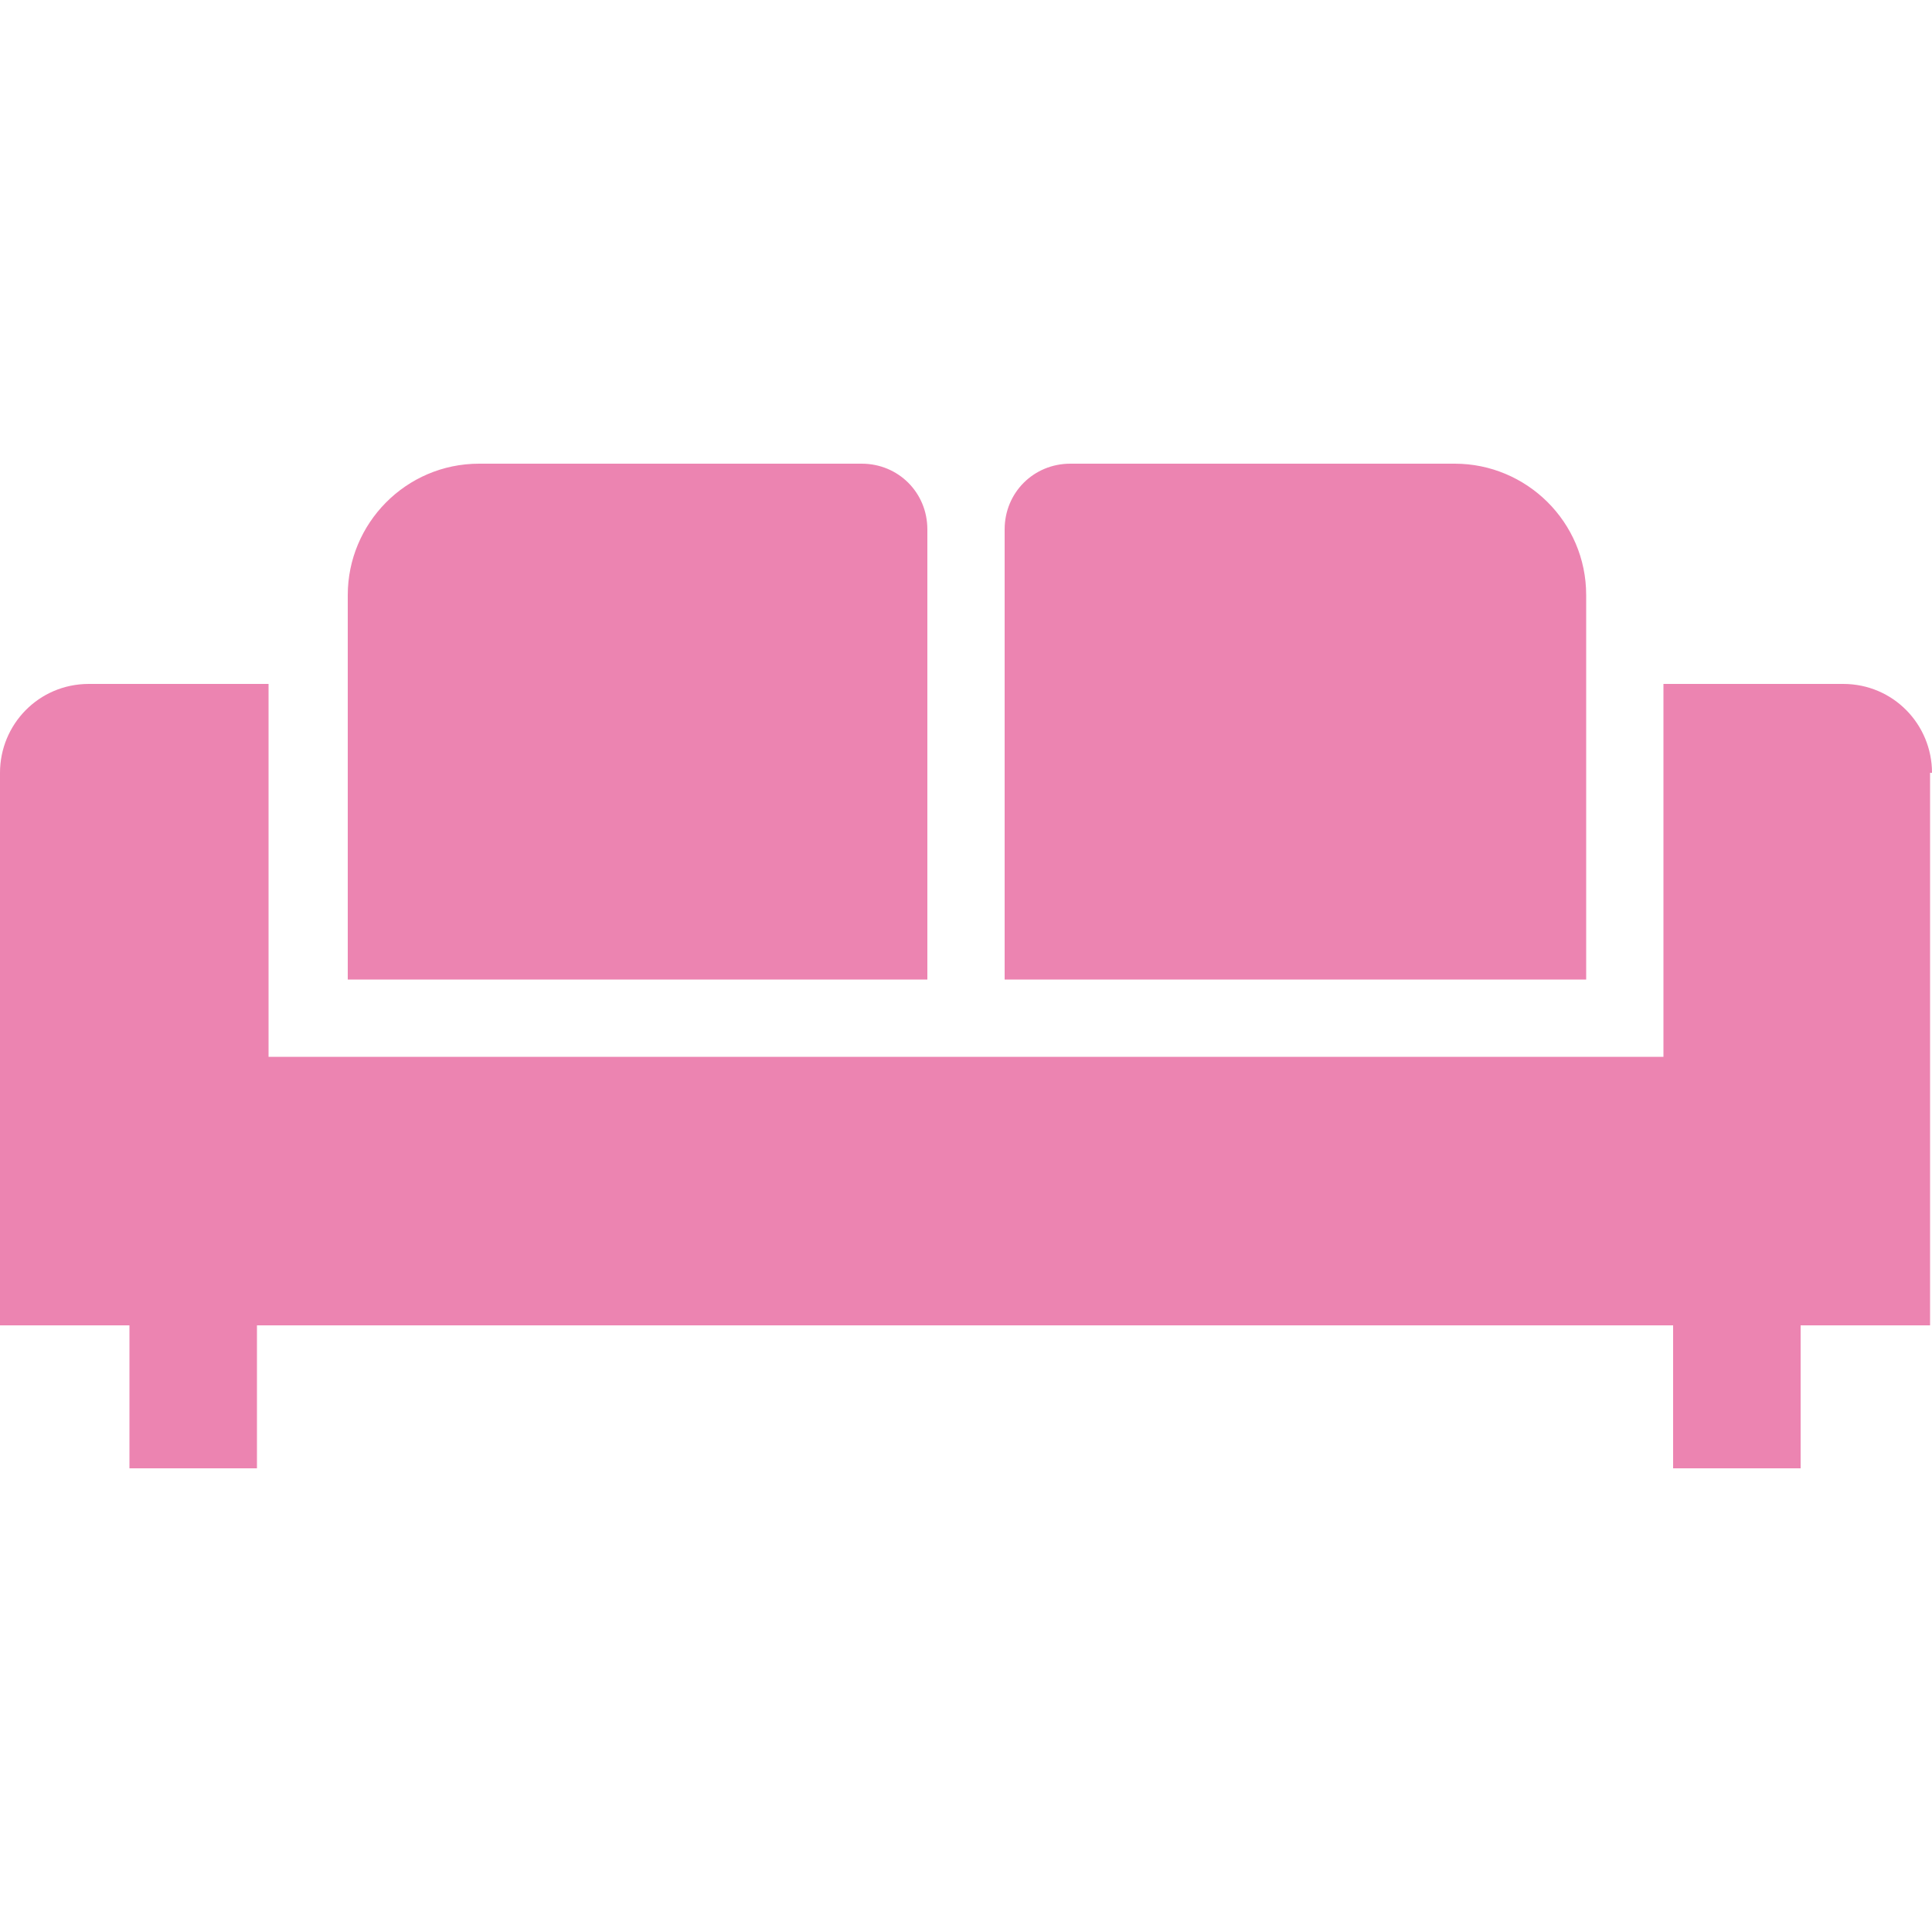
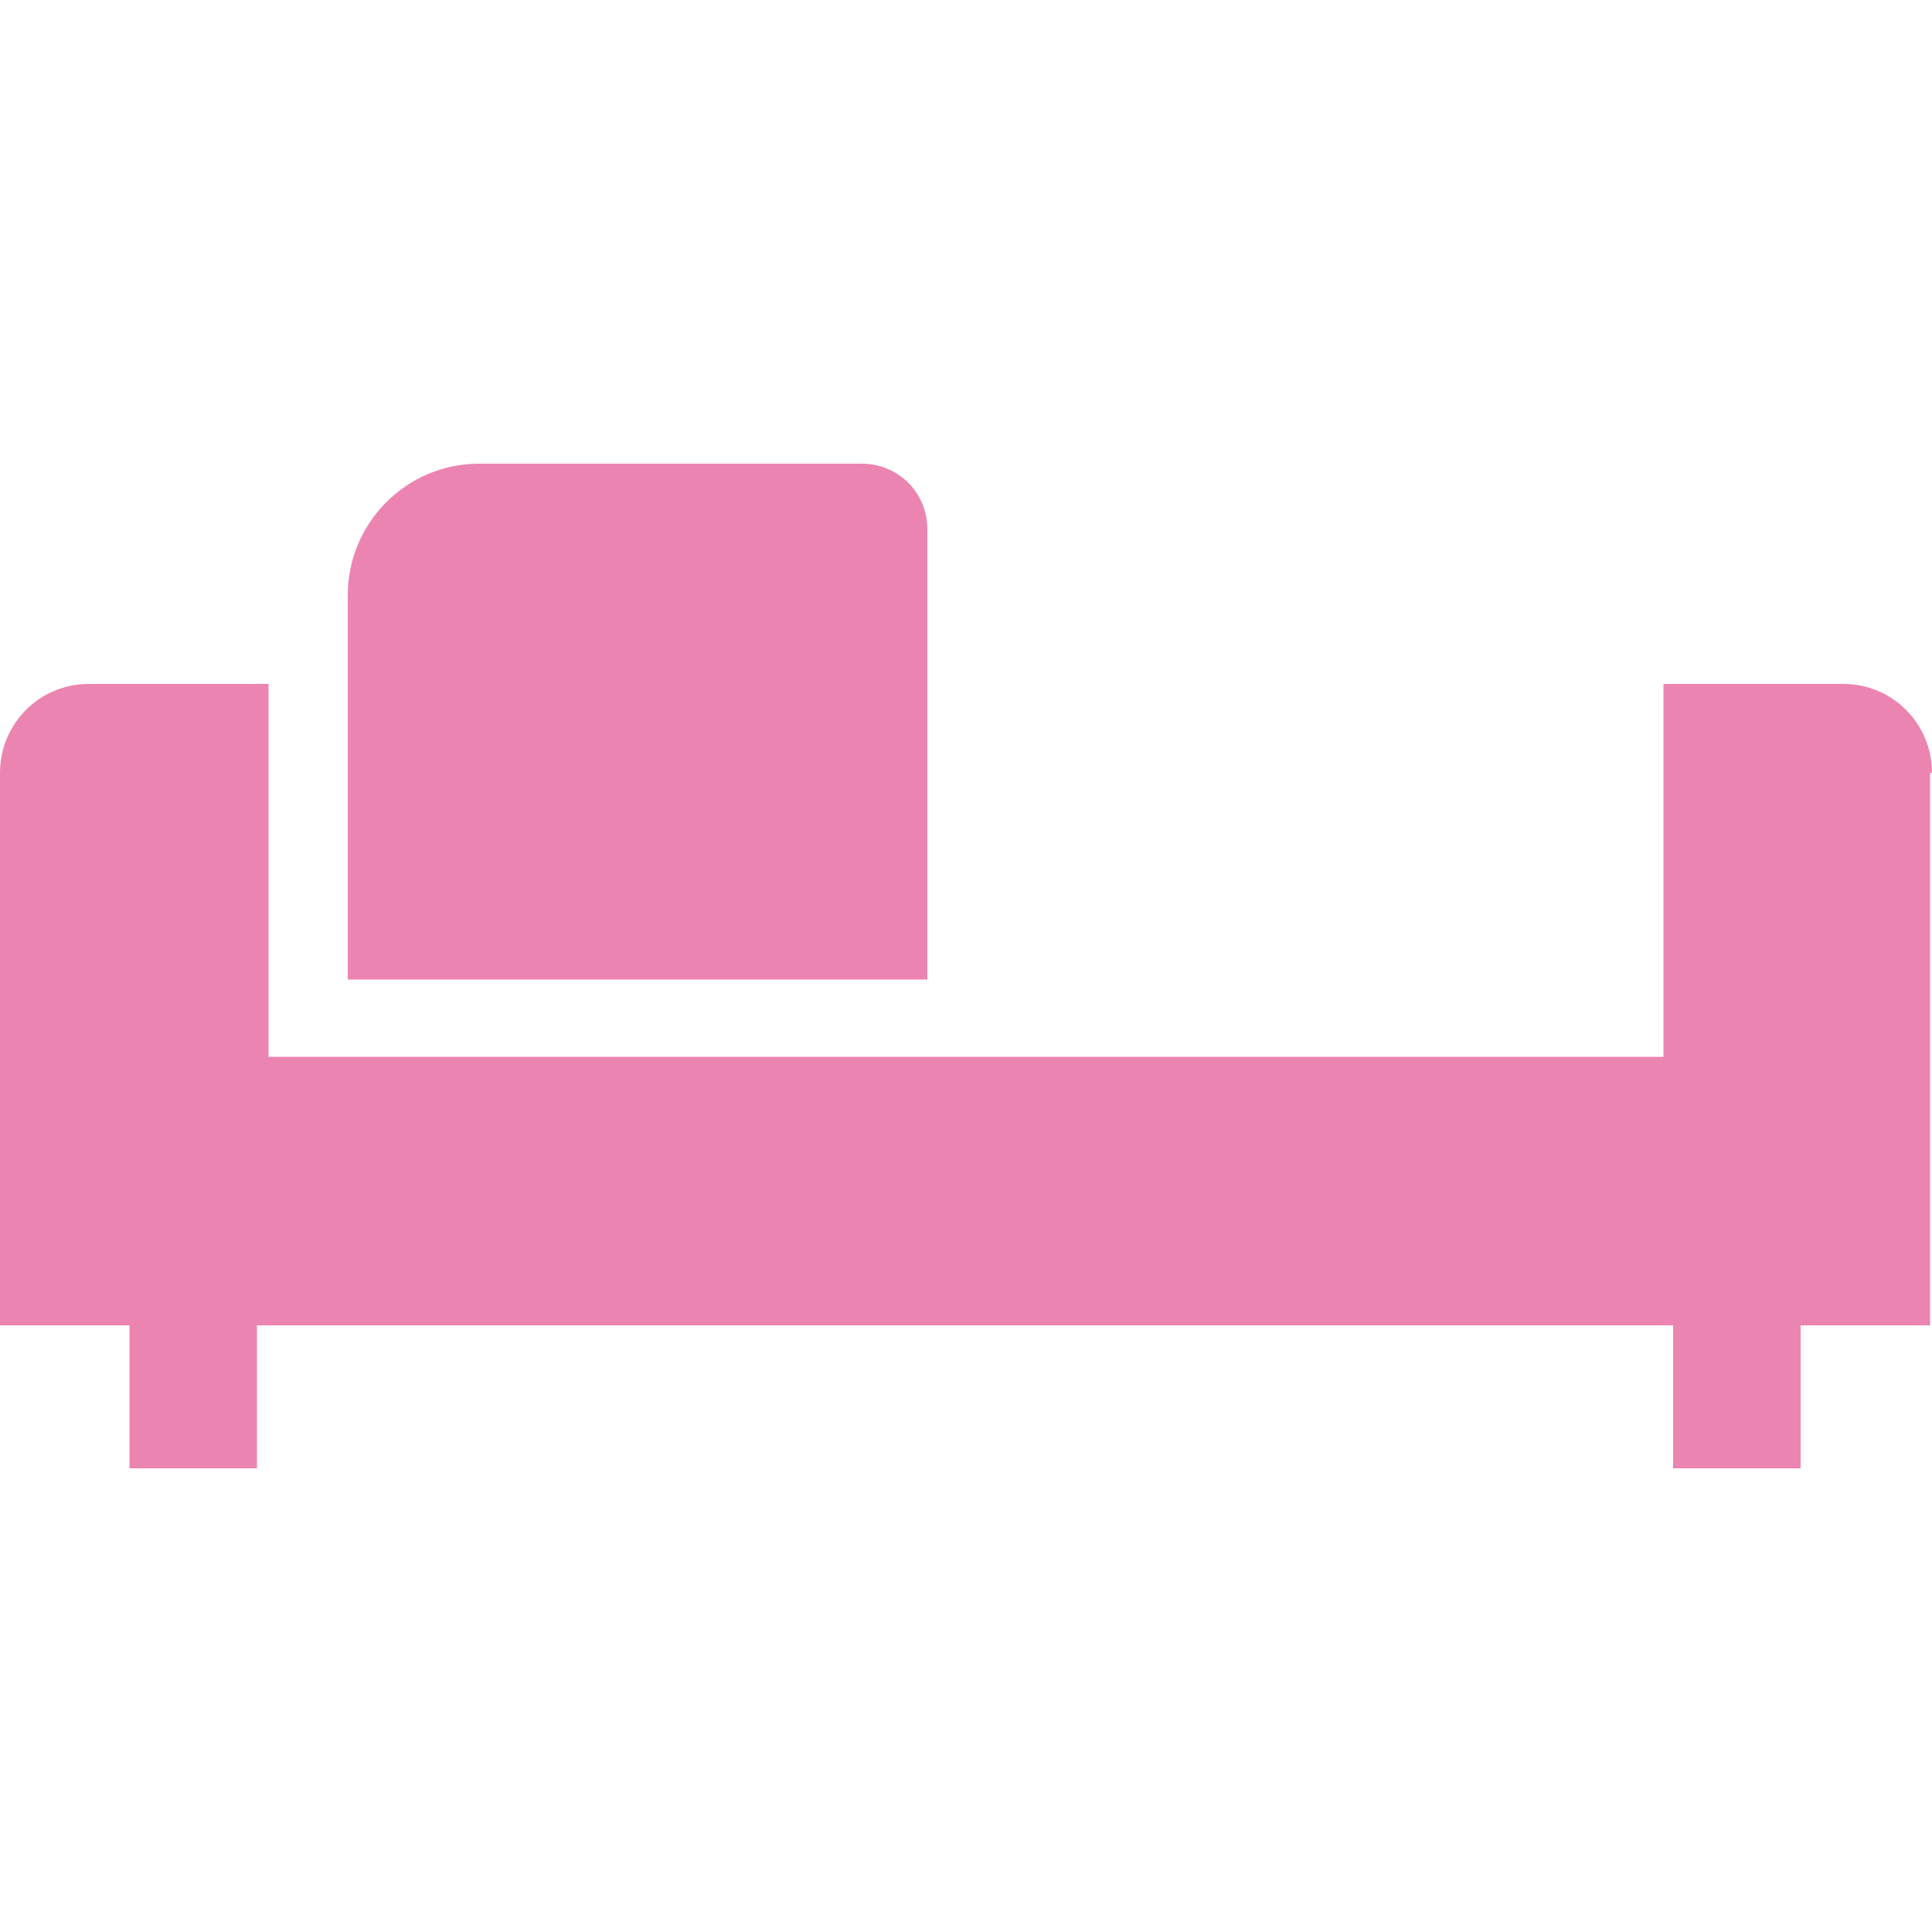
<svg xmlns="http://www.w3.org/2000/svg" version="1.1" id="レイヤー_1" x="0px" y="0px" width="100px" height="100px" viewBox="0 0 100 100" style="enable-background:new 0 0 100 100;" xml:space="preserve">
  <style type="text/css">
	.st0{fill:#EC84B1;}
</style>
  <g>
    <path class="st0" d="M100,40c0-2.5-2-4.6-4.6-4.6h-9.3v19.3H13.9V35.4H4.6C2,35.4,0,37.5,0,40v28.6h6.7V76h6.6v-7.4h73.3V76h6.6   v-7.4h6.7V40z" />
-     <path class="st0" d="M48,27.4c0-1.9-1.5-3.4-3.4-3.4H24.8c-3.8,0-6.8,3.1-6.8,6.8v19.9H48V27.4z" />
-     <path class="st0" d="M82.1,30.8c0-3.8-3.1-6.8-6.8-6.8H55.4c-1.9,0-3.4,1.5-3.4,3.4v23.3h30.1V30.8z" />
+     <path class="st0" d="M48,27.4c0-1.9-1.5-3.4-3.4-3.4H24.8c-3.8,0-6.8,3.1-6.8,6.8v19.9H48V27.4" />
  </g>
</svg>